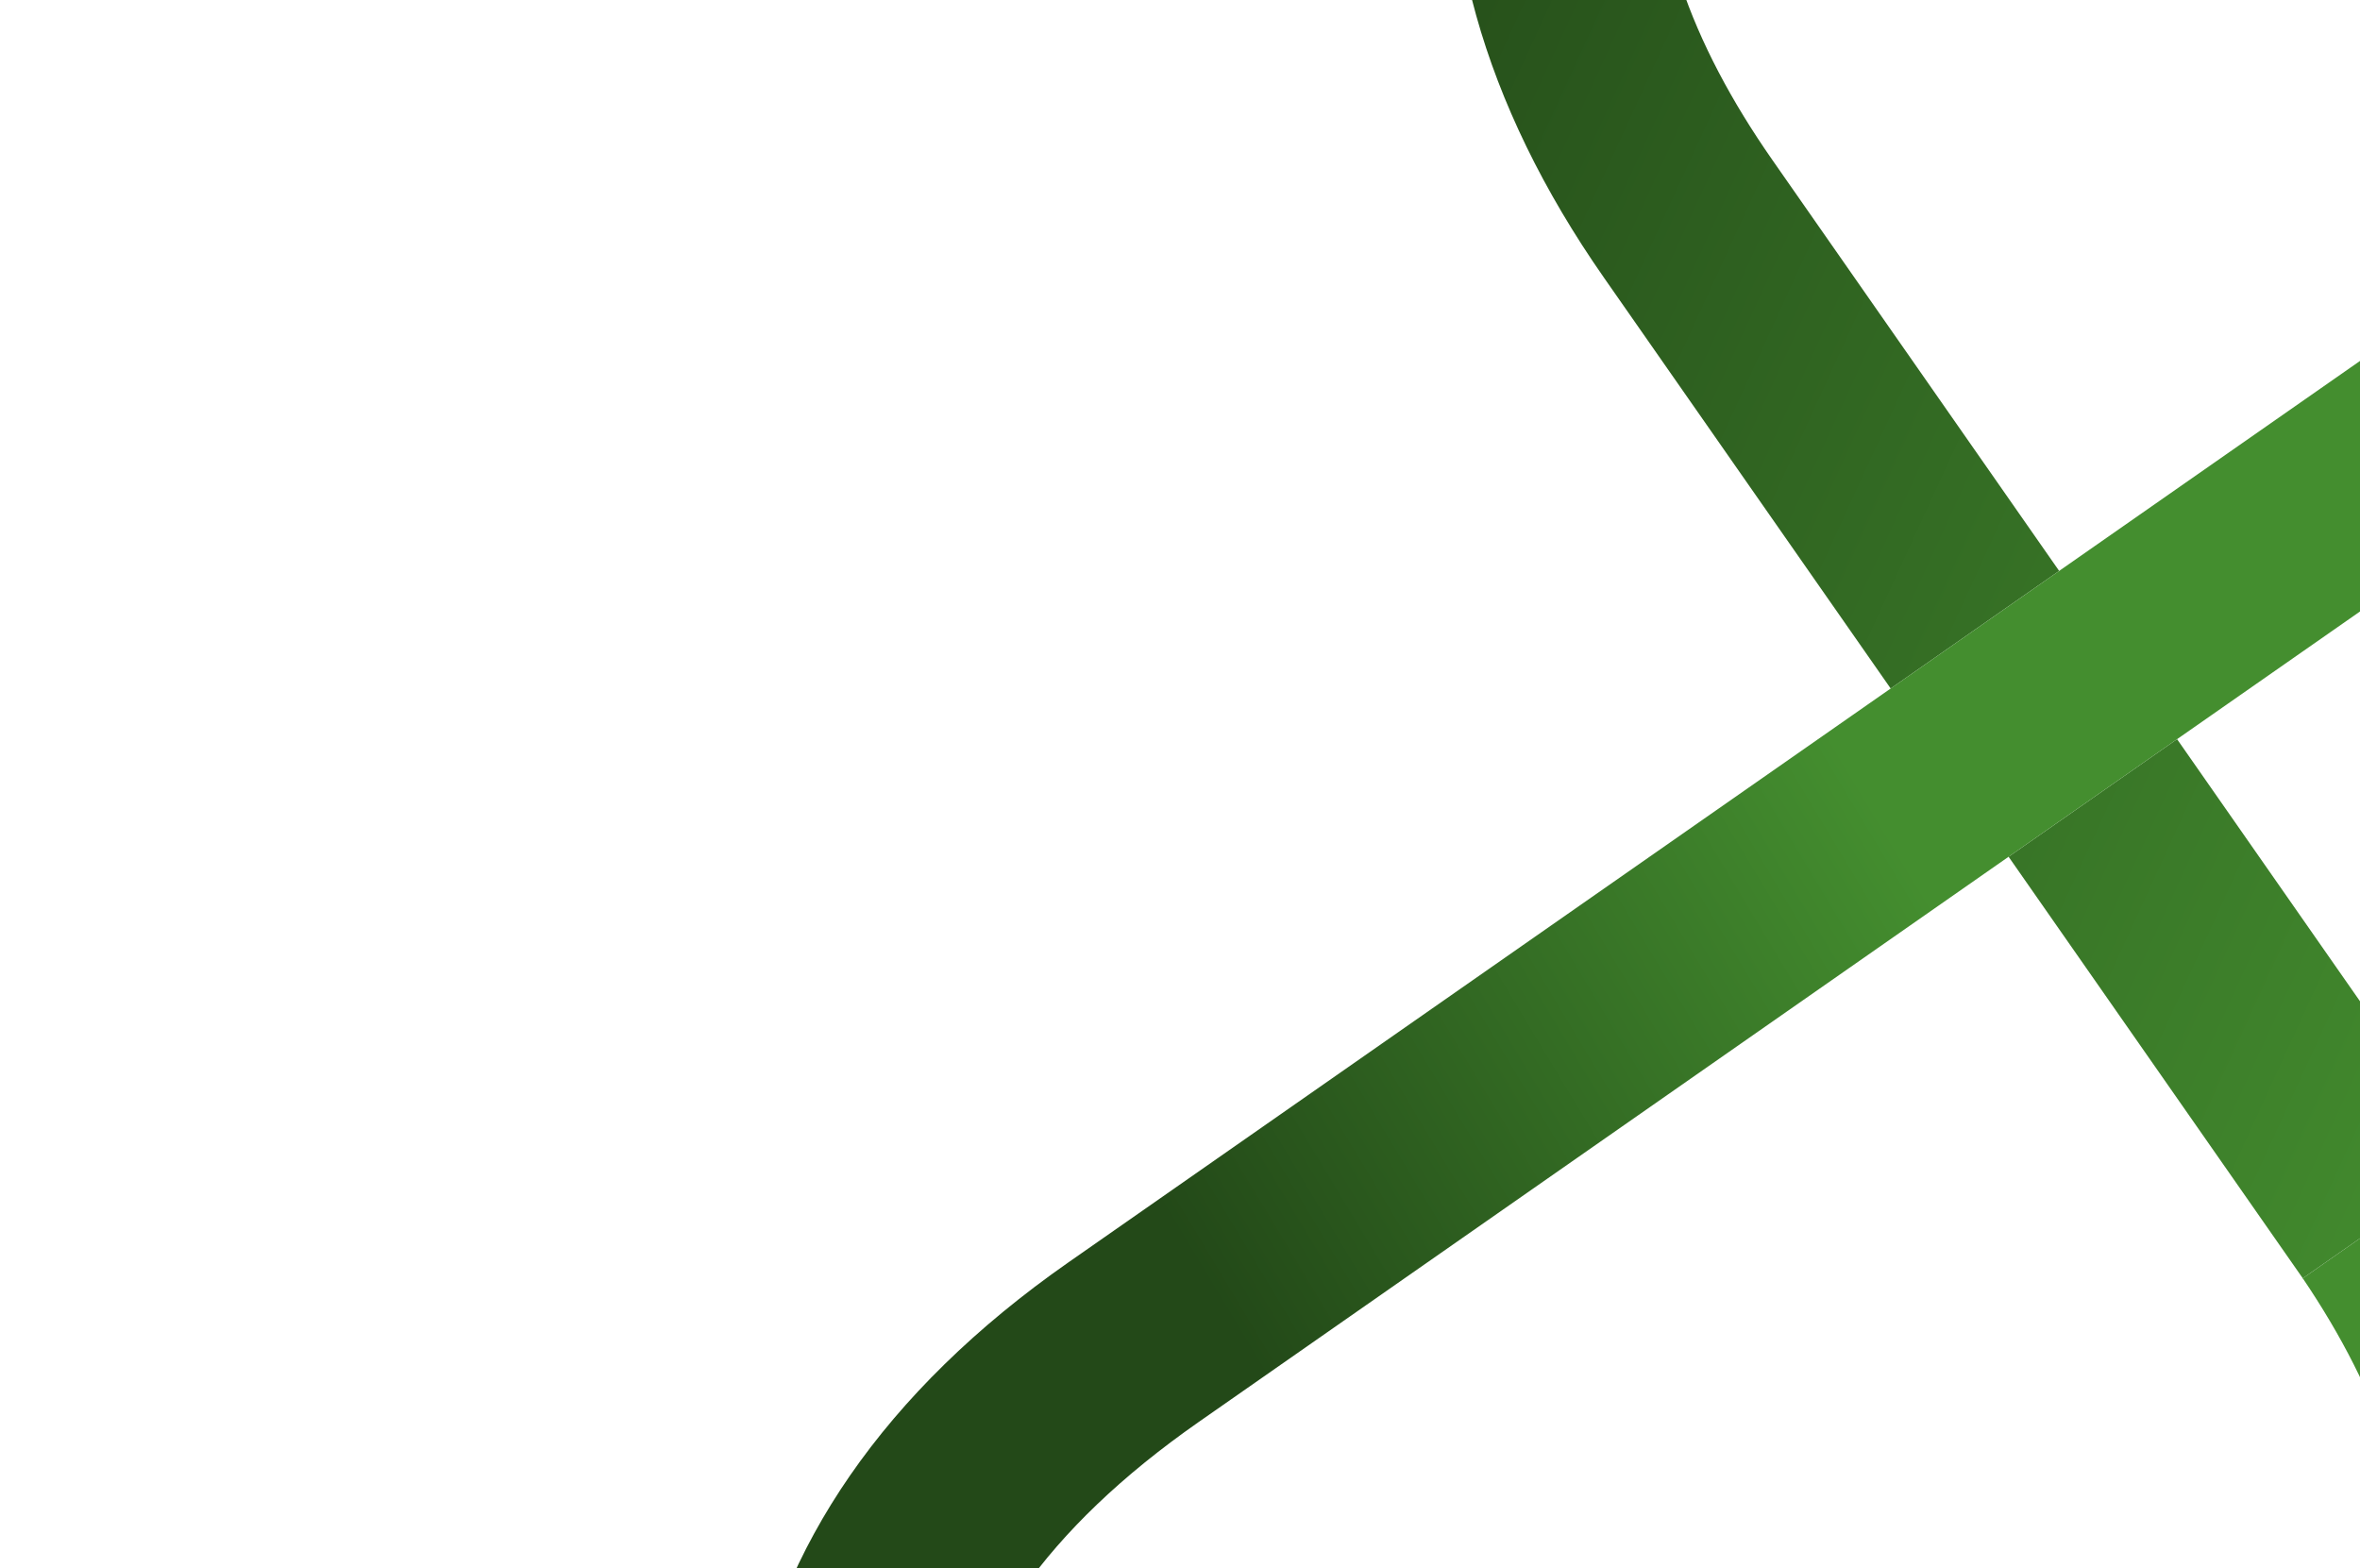
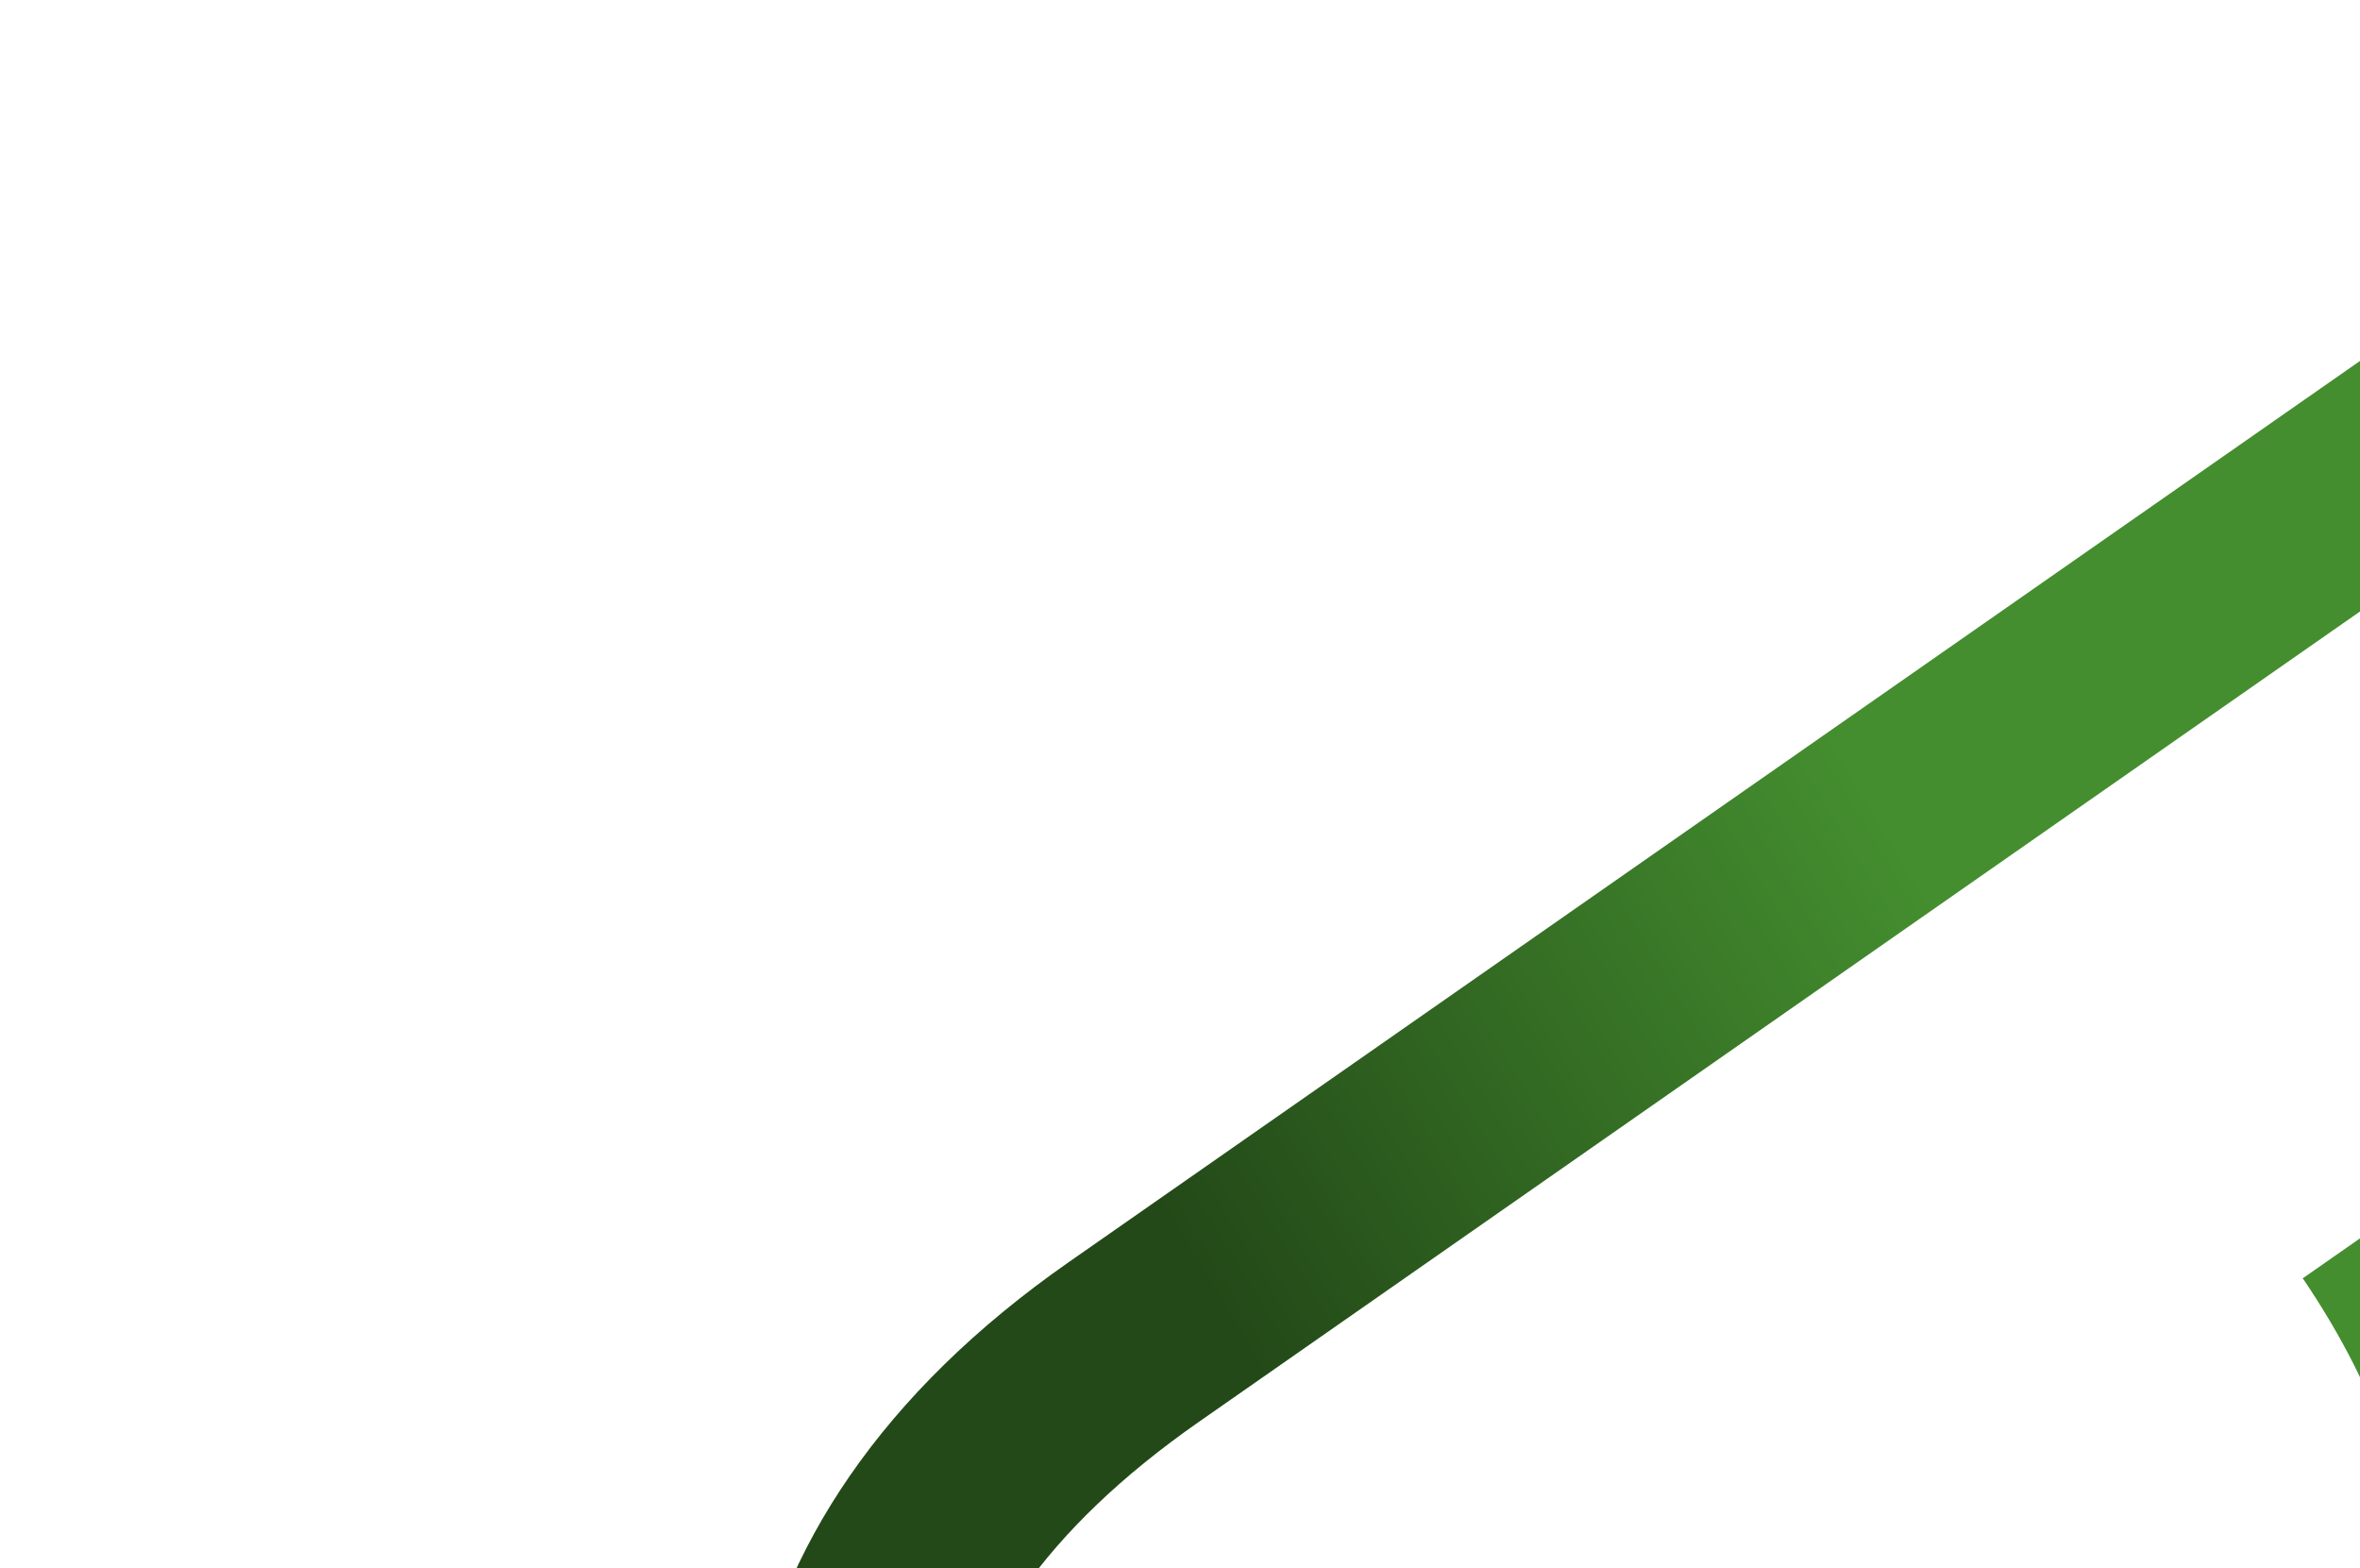
<svg xmlns="http://www.w3.org/2000/svg" width="1440" height="957" viewBox="0 0 1440 957" fill="none">
  <g clip-path="url(#clip0_59_6928)">
-     <path fill-rule="evenodd" clip-rule="evenodd" d="M1225.58 522.757L1405.08 779.965L1507.89 708.217L1328.38 451.009L1225.58 522.757ZM2903.37 4748.68L2831.62 4645.88L2574.41 4825.38L2646.16 4928.19L2903.37 4748.68ZM5490.04 6414.03L5418.29 6311.22L5161.08 6490.73L5232.83 6593.53L5490.04 6414.03ZM2543.53 2411.18L2646.33 2339.44L2466.83 2082.23L2364.02 2153.98L2543.53 2411.18ZM1936.79 -499.563C2087.6 -283.477 2056.11 -56.883 1829.94 100.962L1829.75 101.1L1758 -1.703C1947 -133.609 1937.13 -279.6 1833.92 -427.479C1734.31 -570.218 1599.88 -626.341 1419.83 -510.677L1146.22 -319.717C975.547 -190.61 981.861 -45.079 1081.48 97.66L1256.43 348.344L1153.63 420.092L978.676 169.408C830.489 -42.921 858.314 -265.491 1074.19 -422.916L1347.81 -613.876C1570.03 -762.207 1788.54 -711.557 1936.73 -499.227L1936.79 -499.563Z" fill="url(#paint0_linear_59_6928)" />
    <path fill-rule="evenodd" clip-rule="evenodd" d="M1404.95 779.77C1500.24 920.528 1503.89 1063.51 1335.99 1190.68L1061.98 1381.92C881.99 1497.25 747.705 1441.32 648.086 1298.58C544.879 1150.7 542.524 999.47 731.525 867.564L1225.38 522.898L1328.18 451.15L1829.55 101.241L1757.8 -1.562L652.067 770.142C425.898 927.987 394.414 1154.58 545.223 1370.67C692.72 1582.01 909.766 1633.09 1130.64 1487.46L1407.56 1294.49C1616.8 1139.35 1654.21 924.2 1507.49 708.496L1404.69 780.244L1404.95 779.77ZM4285.34 6728.84C4189.31 6591.24 4167.15 6449.13 4222.39 6323.55C4085.33 6331.89 3959.72 6262.27 3863.68 6124.67C3712.87 5908.59 3744.16 5682.13 3970.33 5524.28L4574.7 5102.49L4646.58 5205.49L4049.93 5621.9C3860.93 5753.81 3863.28 5905.04 3966.49 6052.92C4069.69 6200.8 4210.83 6255.18 4399.84 6123.27L4996.49 5706.86L5068.52 5810.06L4789.23 6004.68L4471.92 6226.13C4282.92 6358.04 4285.27 6509.27 4388.48 6657.15C4491.69 6805.03 4632.83 6859.41 4821.83 6727.5L5161.28 6490.59L5233.03 6593.4L4885.87 6835.69C4659.5 6993.67 4436.35 6944.79 4285.54 6728.7L4285.34 6728.84ZM2831.48 4645.68L2903.23 4748.48L3861.08 4079.99L3789.33 3977.18L2831.48 4645.68ZM1957.08 2299.23L1782.12 2048.54L1865.35 1990.46C2054.35 1858.55 2195.49 1912.92 2298.7 2060.8L2363.83 2154.12L2466.63 2082.37L2401.5 1989.06C2250.7 1772.97 2027.48 1724.43 1801.31 1882.27L1550.63 2057.23C1324.46 2215.07 1293.18 2441.53 1443.85 2657.42C1770.02 3124.78 2283.25 2766.59 1957.08 2299.23ZM1689.6 2113.12L1864.55 2363.8C2093.9 2687.36 1766.19 2916.66 1536.37 2592.84C1417.3 2422.23 1465.01 2269.86 1630.09 2154.65L1689.4 2113.26L1689.6 2113.12ZM2470.81 4128.89C2374.64 3991.1 2352.62 3849.18 2407.86 3723.6C2270.8 3731.94 2145.18 3662.32 2049.15 3524.72C1898.34 3308.64 1929.63 3082.18 2156 2924.2L2760.36 2502.4L2832.11 2605.21L2235.45 3021.62C2046.45 3153.53 2048.81 3304.76 2152.01 3452.64C2255.22 3600.52 2396.36 3654.89 2585.36 3522.99L3182.02 3106.57L3253.91 3209.58C3054.82 3348.52 2856.19 3486.85 2657.11 3625.79C2468.11 3757.7 2470.46 3908.93 2573.67 4056.81C2676.88 4204.69 2818.02 4259.06 3007.02 4127.16L3603.68 3710.74L3675.42 3813.55L3071.06 4235.34C2844.69 4393.33 2621.34 4344.58 2470.53 4128.5L2470.81 4128.89ZM4217.89 4591.24C4069.56 4378.71 3849.57 4330.57 3626.76 4486.07L3016.86 4911.72L3087.5 5012.95L3689.7 4592.67C3875.73 4462.83 4012.92 4517.02 4114.47 4662.53C4216.03 4808.04 4220.12 4956.29 4034.09 5086.13L3431.89 5506.4L3502.54 5607.63L4112.44 5181.97C4335.25 5026.47 4366.08 4803.57 4217.61 4590.84L4217.89 4591.24ZM1152.72 2240.27C1001.91 2024.18 1033.19 1797.73 1259.56 1639.74L1863.93 1217.95L1935.68 1320.75L1339.02 1737.17C1150.02 1869.07 1152.37 2020.31 1255.58 2168.19L1152.78 2239.93L1152.72 2240.27Z" fill="url(#paint1_linear_59_6928)" />
  </g>
  <defs>
    <linearGradient id="paint0_linear_59_6928" x1="1858.41" y1="36.171" x2="938.374" y2="-385.773" gradientUnits="userSpaceOnUse">
      <stop offset="0" stop-color="#448E2F" />
      <stop offset="1" stop-color="#234918" />
    </linearGradient>
    <linearGradient id="paint1_linear_59_6928" x1="1285.44" y1="727.344" x2="857.051" y2="984.747" gradientUnits="userSpaceOnUse">
      <stop offset="0" stop-color="#448E2F" />
      <stop offset="1" stop-color="#234918" />
    </linearGradient>
    <clipPath id="clip0_59_6928">
      <rect width="1601.13" height="2213.51" fill="white" transform="matrix(0.572 0.82 0.82 -0.572 -124 412.819)" />
    </clipPath>
  </defs>
</svg>